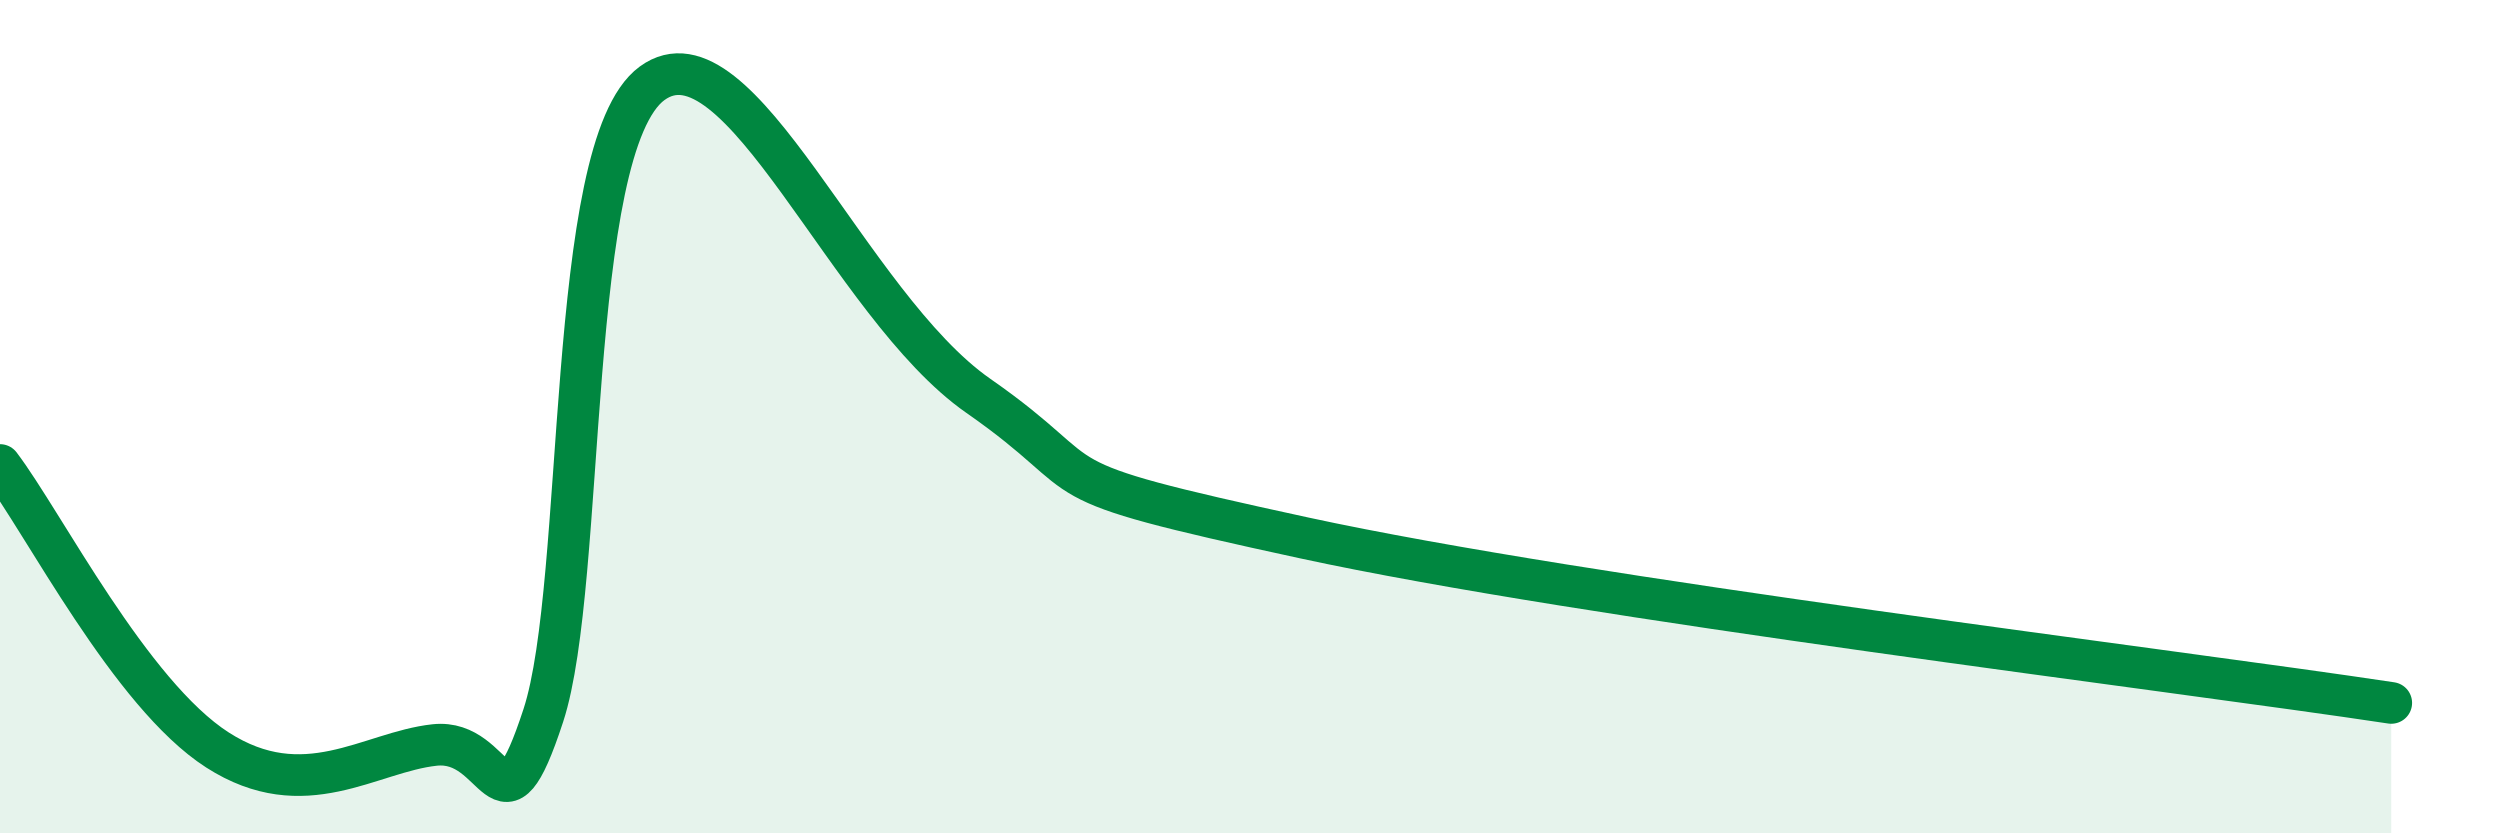
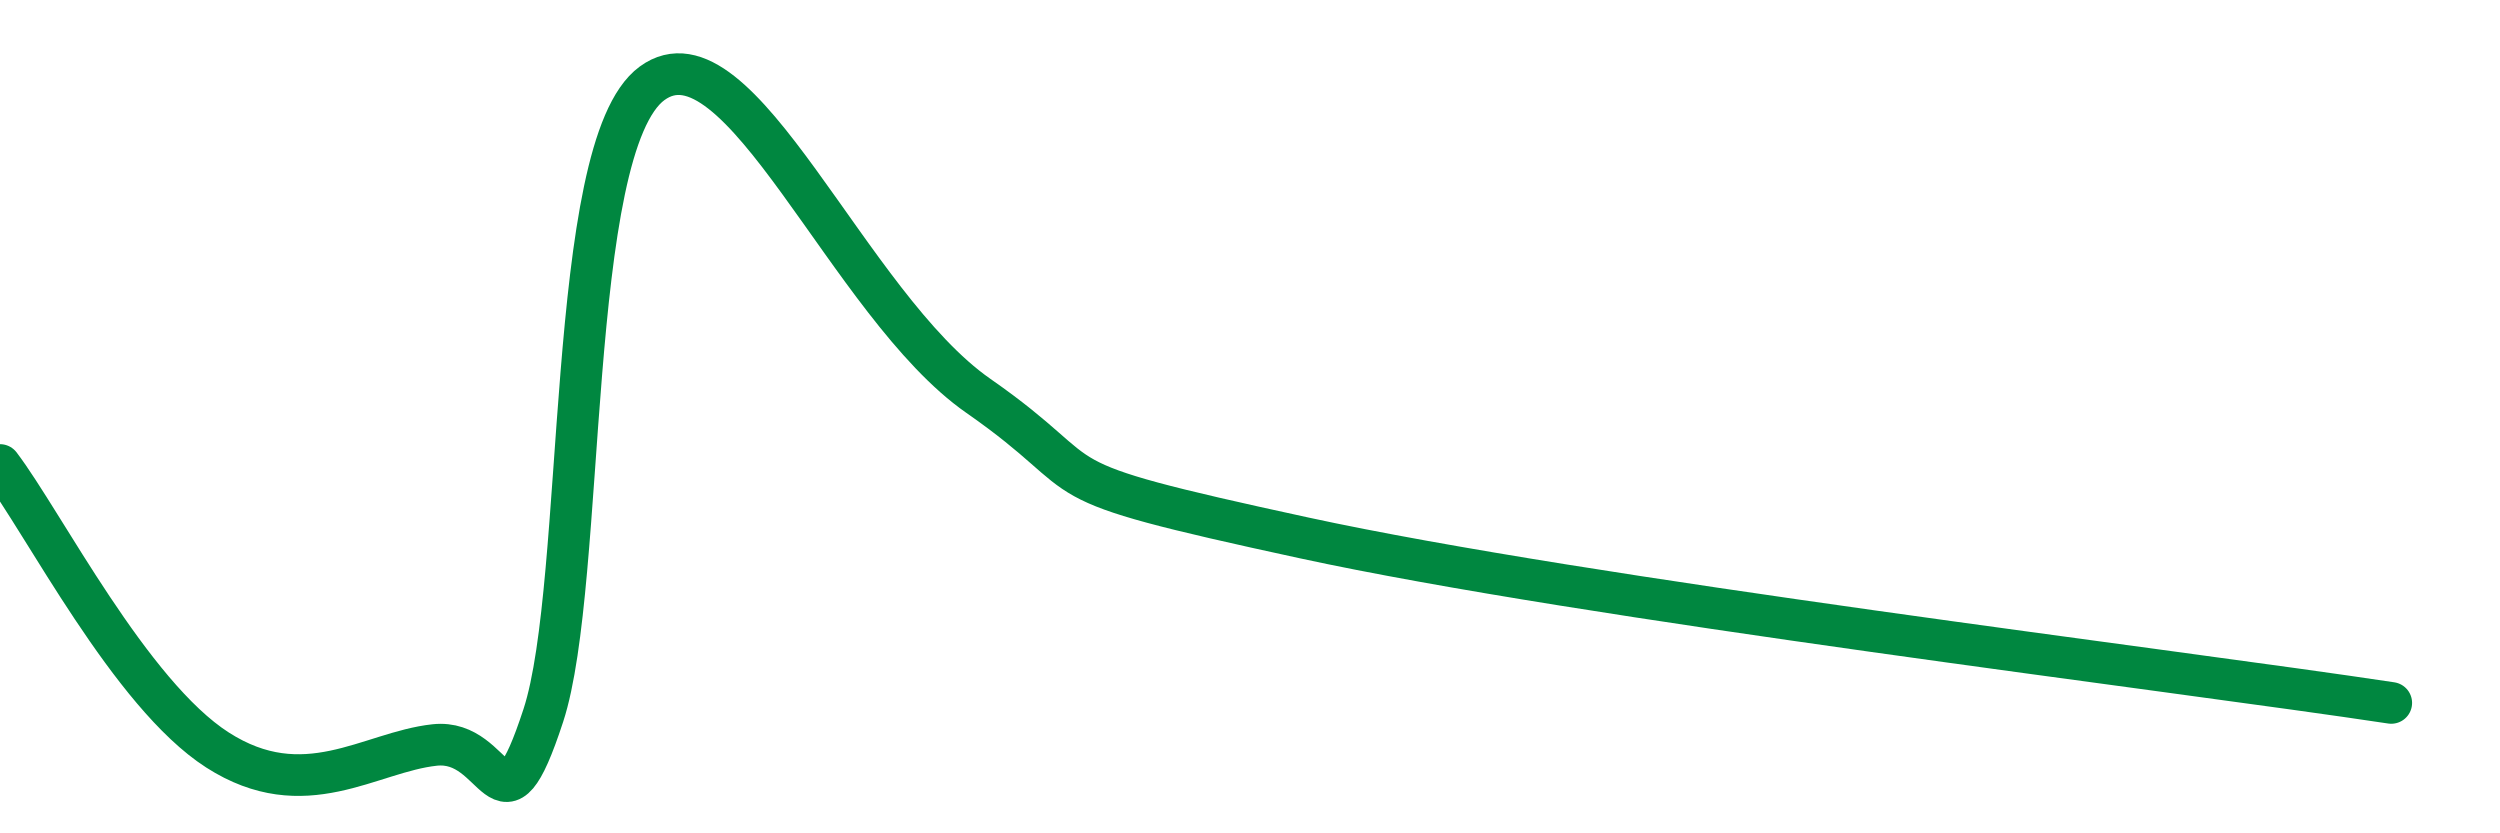
<svg xmlns="http://www.w3.org/2000/svg" width="60" height="20" viewBox="0 0 60 20">
-   <path d="M 0,11.16 C 1.04,12.53 3.13,16.66 5.22,18 C 7.31,19.34 8.87,18.05 10.43,17.88 C 11.99,17.71 12,20.35 13.04,17.17 C 14.08,13.99 13.56,3.53 15.65,2 C 17.74,0.47 20.35,7.32 23.48,9.5 C 26.61,11.68 24.52,11.44 31.3,12.91 C 38.08,14.38 52.17,16.08 57.39,16.87L57.39 20L0 20Z" fill="#008740" opacity="0.1" stroke-linecap="round" stroke-linejoin="round" />
  <path d="M 0,11.16 C 1.04,12.53 3.13,16.66 5.22,18 C 7.31,19.34 8.87,18.05 10.43,17.88 C 11.99,17.71 12,20.35 13.04,17.17 C 14.08,13.99 13.56,3.53 15.65,2 C 17.74,0.47 20.35,7.32 23.48,9.5 C 26.61,11.68 24.52,11.44 31.3,12.91 C 38.08,14.38 52.17,16.08 57.39,16.87" stroke="#008740" stroke-width="1" fill="none" stroke-linecap="round" stroke-linejoin="round" />
</svg>